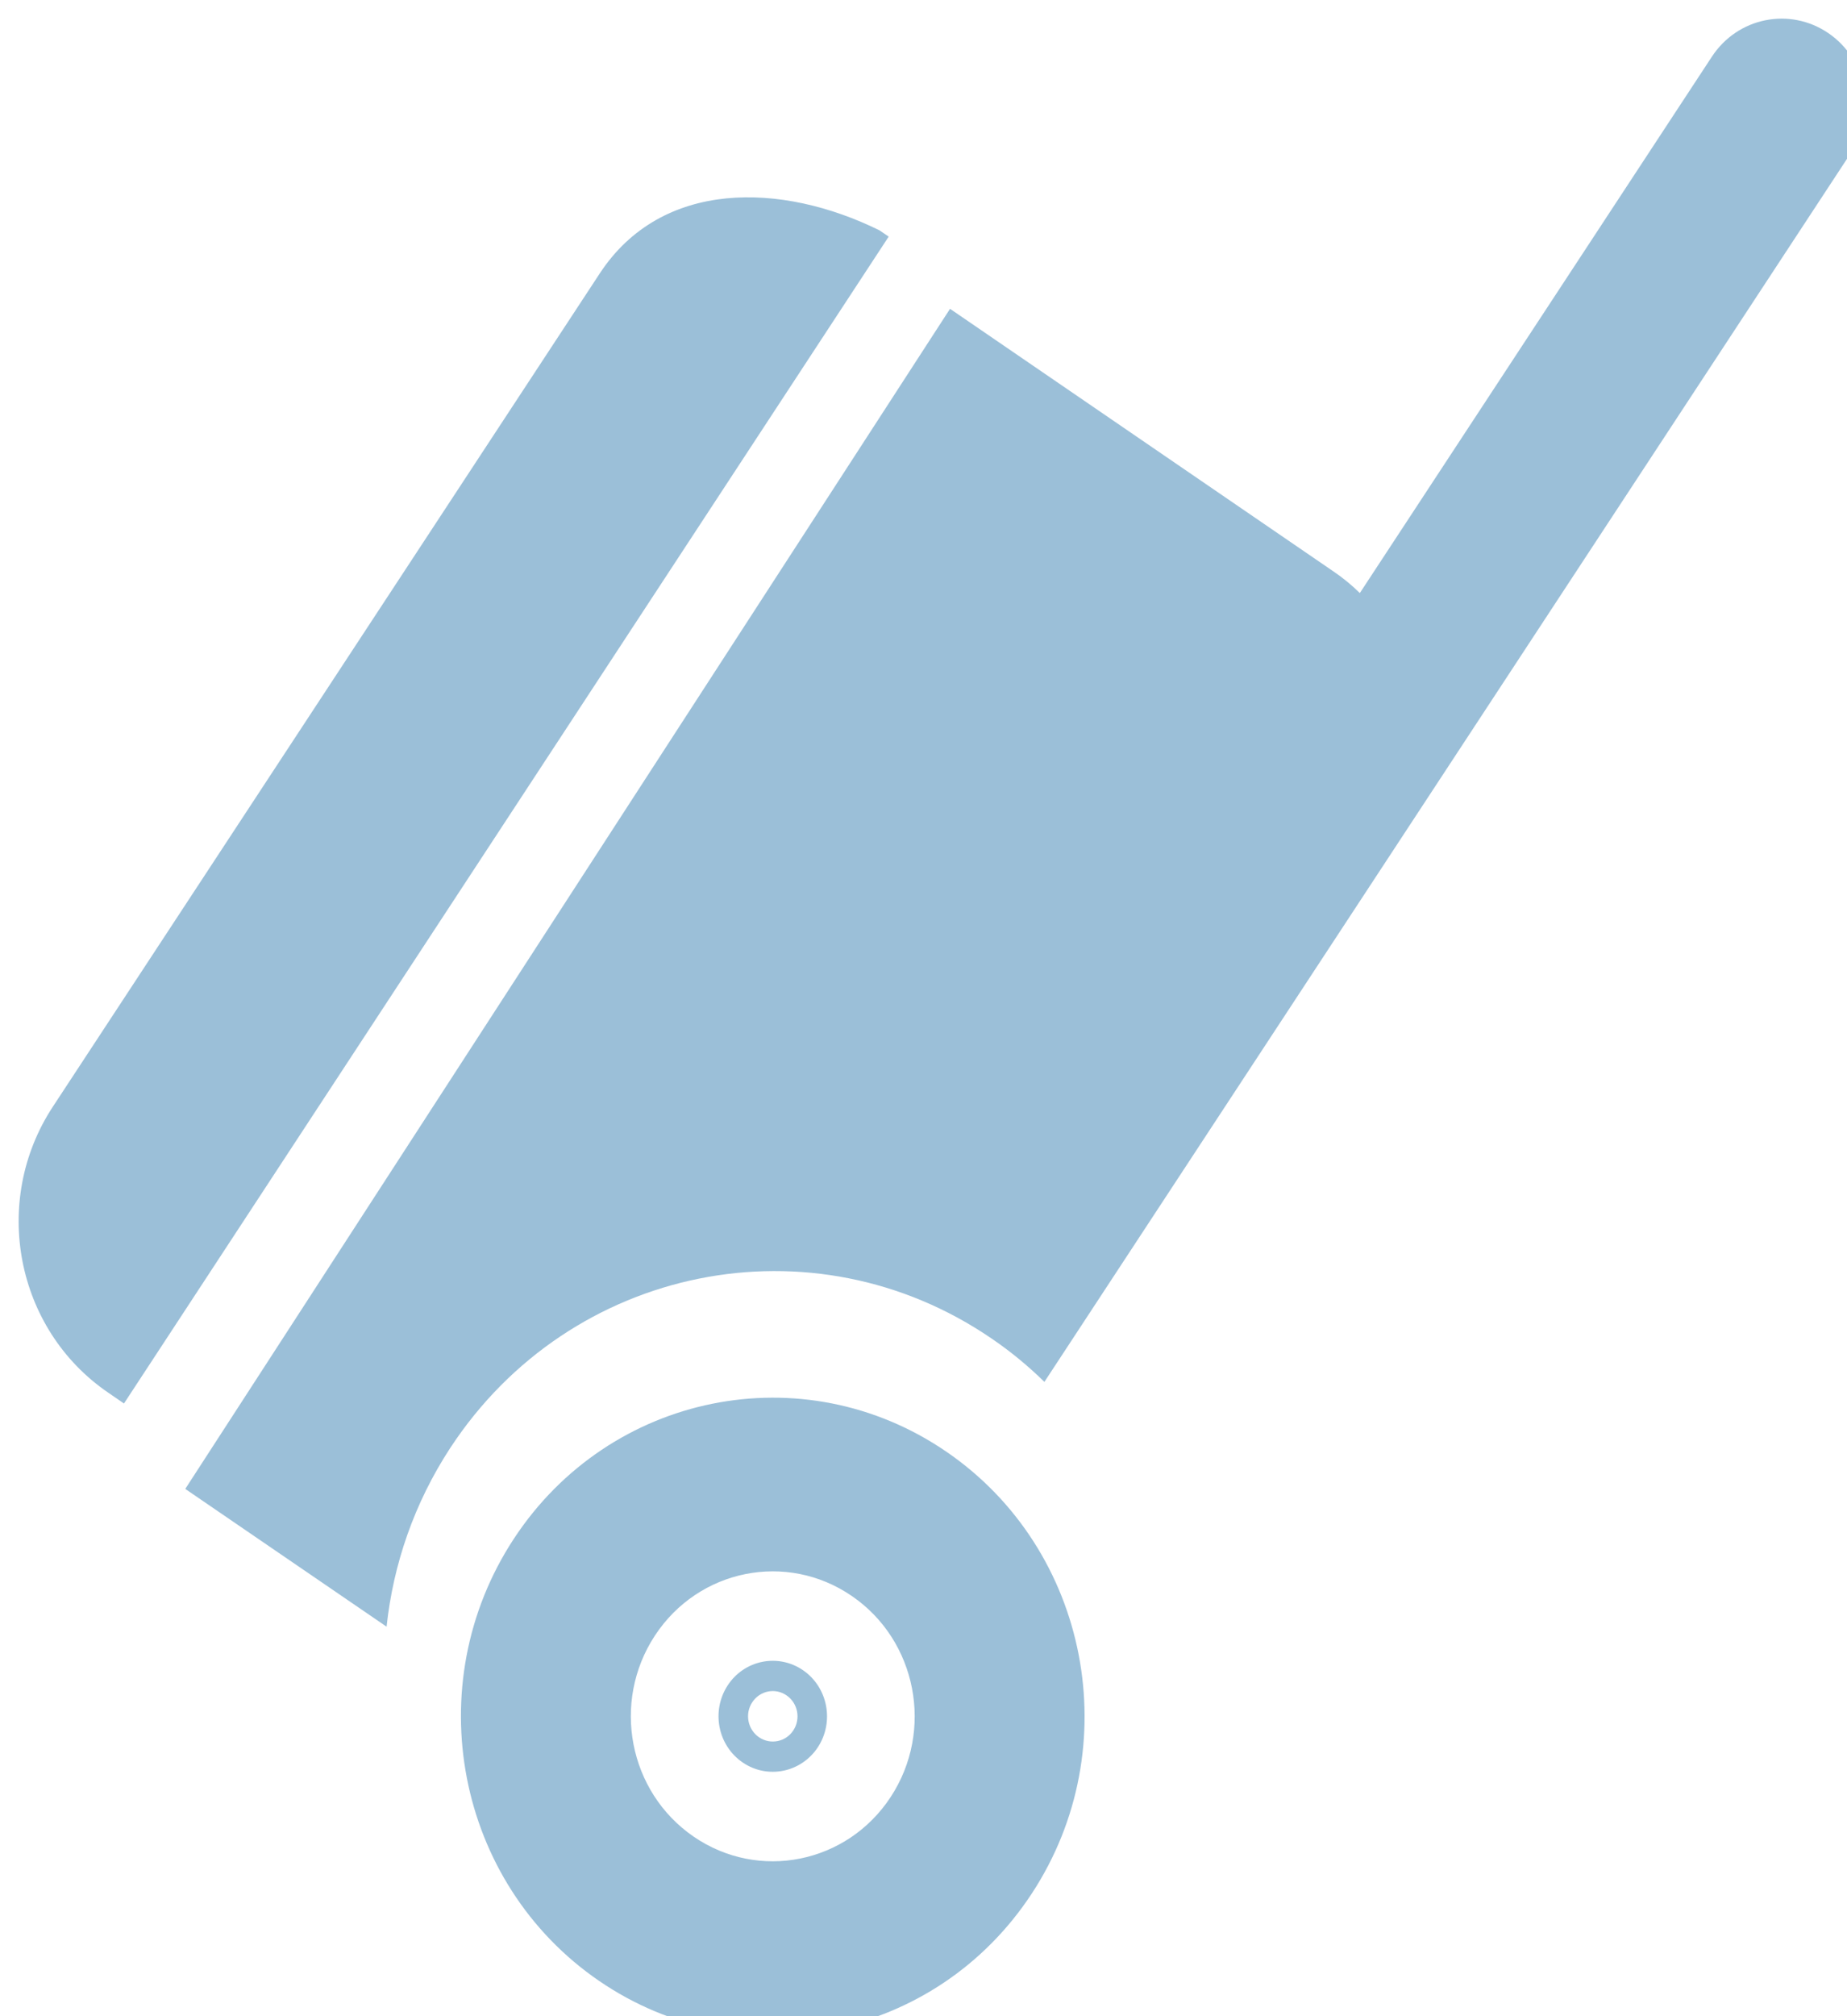
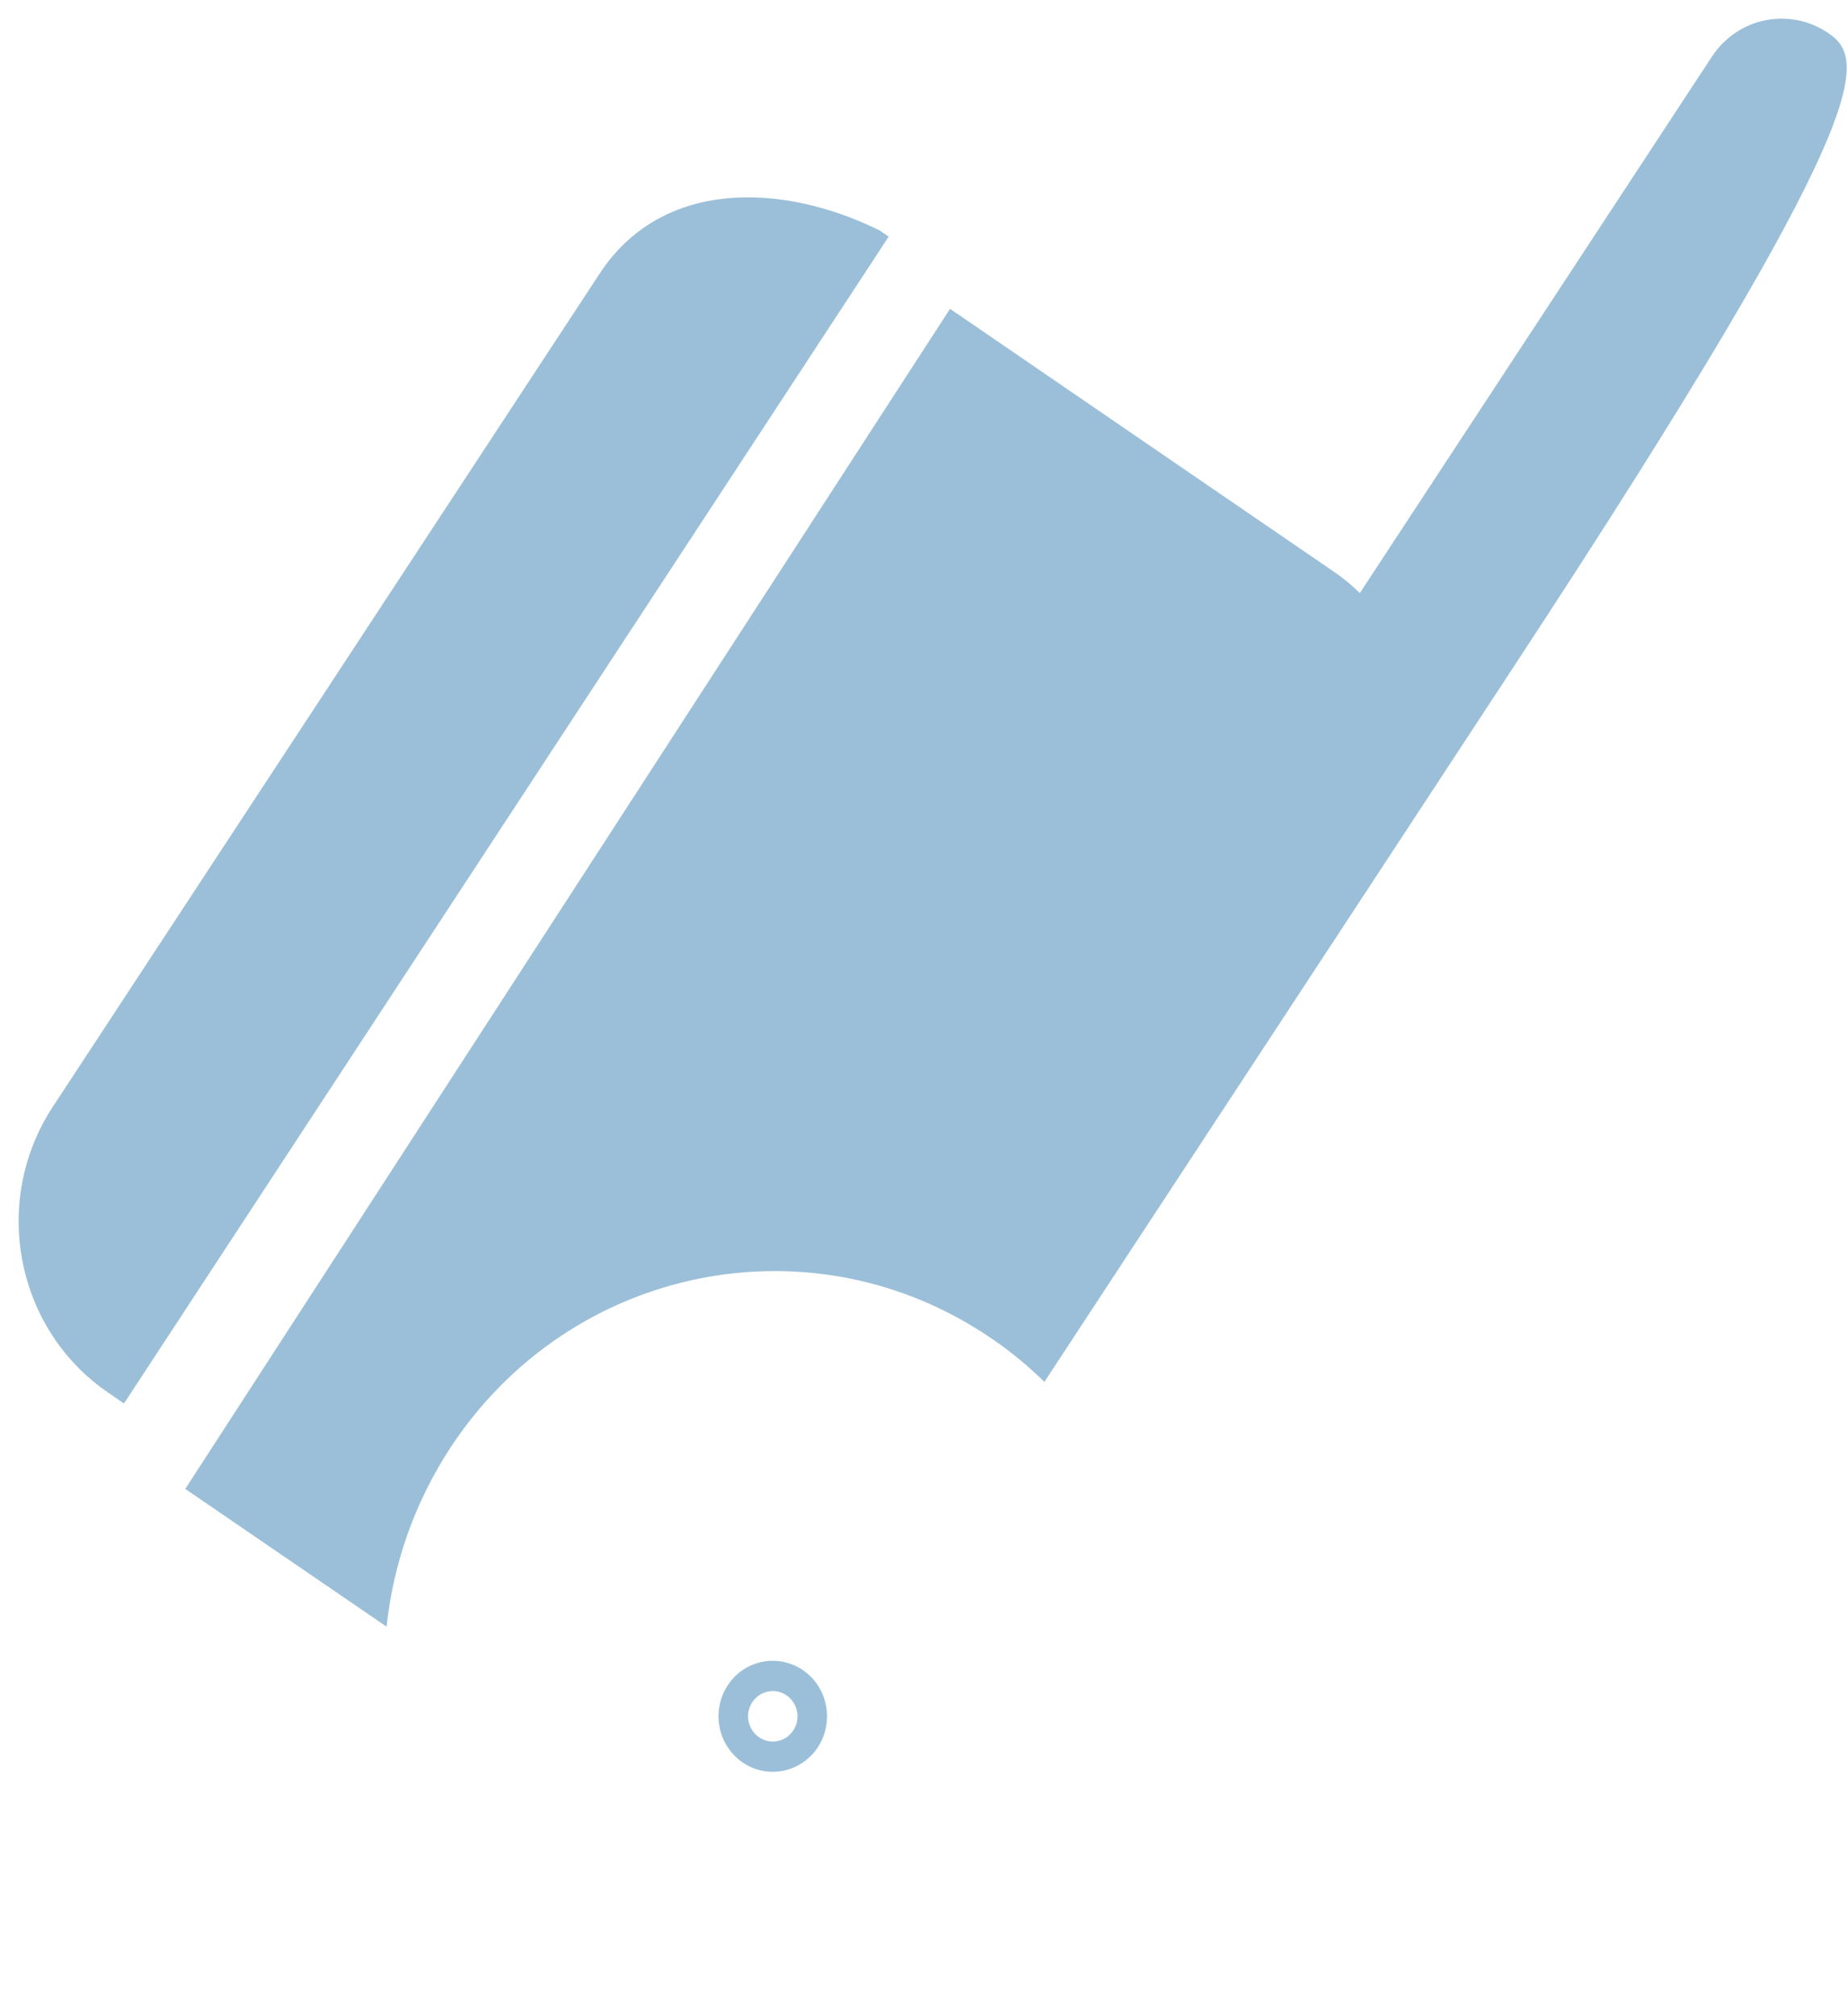
<svg xmlns="http://www.w3.org/2000/svg" version="1.1" id="Layer_1" x="0px" y="0px" width="33px" height="36px" viewBox="0 0 33 36" enable-background="new 0 0 33 36" xml:space="preserve">
  <g>
    <path fill="#9BBFD8" d="M-62.849,28c0,1-0.806,2-1.727,2H-87.28C-88.2,30-89,28.818-89,27.463V17h6.413l-3.342,3.296   c-0.14,0.137-0.181,0.784-0.106,0.966c0.075,0.18,0.253,0.738,0.45,0.738h3.625c0.13,0,0.253-0.507,0.344-0.597l5.483-5.687   c0.189-0.189,0.19-0.608,0-0.797l-5.482-5.121C-81.706,9.707-81.83,10-81.959,10h-3.633c-0.197,0-0.375-0.283-0.45-0.102   c-0.076,0.182-0.034,0.026,0.106,0.166L-82.617,13H-93v14.463C-93,30.869-90.717,34-87.75,34h23.175c2.967,0,5.909-3,5.909-6   H-62.849z" />
    <path fill="#9BBFD8" d="M-64.667,2H-87.28c-2.967,0-5.381,3-5.381,6h3.654c0-1,0.807-2,1.727-2h22.705C-63.655,6-63,6.608-63,7.963   V20h-6.3l3.32-4.007c0.139-0.138,0.181-0.93,0.106-1.111C-65.95,14.702-66.128,14-66.325,14h-3.634   c-0.129,0-0.253,0.281-0.345,0.372l-5.482,5.581c-0.189,0.189-0.189,0.554,0,0.743l5.482,5.808C-70.211,26.596-70.088,27-69.958,27   h3.626c0.197,0,0.375-0.44,0.45-0.62c0.076-0.182,0.034-0.155-0.106-0.292L-69.33,23h6.481h0.544H-59V7.667   C-59,4.261-61.7,2-64.667,2z" />
  </g>
  <g>
-     <path fill="#9BBFD8" d="M16.909,25.921c-2.555-1.75-6.017-1.054-7.73,1.557c-1.712,2.61-1.03,6.142,1.524,7.891   c2.556,1.751,6.018,1.052,7.731-1.558C20.147,31.204,19.464,27.669,16.909,25.921 M12.395,32.795   c-1.164-0.797-1.474-2.403-0.694-3.591c0.78-1.187,2.354-1.505,3.518-0.707c1.162,0.794,1.474,2.403,0.694,3.59   C15.133,33.275,13.557,33.591,12.395,32.795" />
    <path fill="#9BBFD8" d="M14.347,29.822c-0.445-0.304-1.047-0.184-1.345,0.27c-0.298,0.457-0.18,1.07,0.265,1.376   c0.445,0.305,1.047,0.183,1.346-0.271C14.91,30.742,14.791,30.127,14.347,29.822 M13.562,31.02   c-0.203-0.139-0.258-0.419-0.122-0.625c0.136-0.207,0.41-0.263,0.612-0.124c0.204,0.138,0.258,0.419,0.122,0.626   S13.764,31.157,13.562,31.02" />
-     <path fill="#9BBFD8" d="M32.669,0.593c-0.689-0.471-1.622-0.285-2.083,0.419l-6.29,9.577c-0.144-0.141-0.3-0.27-0.47-0.385   l-6.852-4.69L3.31,26.585l3.597,2.46c0.118-1.107,0.491-2.204,1.14-3.195c2.145-3.266,6.476-4.137,9.674-1.947   c0.34,0.231,0.653,0.491,0.939,0.771l6.021-9.169l0.13-0.198l8.266-12.588C33.54,2.015,33.357,1.063,32.669,0.593z" />
+     <path fill="#9BBFD8" d="M32.669,0.593c-0.689-0.471-1.622-0.285-2.083,0.419l-6.29,9.577c-0.144-0.141-0.3-0.27-0.47-0.385   l-6.852-4.69L3.31,26.585l3.597,2.46c0.118-1.107,0.491-2.204,1.14-3.195c2.145-3.266,6.476-4.137,9.674-1.947   c0.34,0.231,0.653,0.491,0.939,0.771l0.13-0.198l8.266-12.588C33.54,2.015,33.357,1.063,32.669,0.593z" />
    <path fill="#9BBFD8" d="M1.93,24.864l0.285,0.196L15.878,4.225l-0.164-0.112c-1.747-0.861-3.89-0.917-4.998,0.769L0.944,19.761   C-0.164,21.448,0.277,23.733,1.93,24.864z" />
  </g>
  <path fill="#9BBFD8" d="M125.516,15.609c0.892-1.596,0.553-2.859-1.018-3.794c-1.569-0.935-2.368-2.314-2.392-4.144  c-0.023-1.826-0.95-2.752-2.777-2.776s-3.209-0.822-4.146-2.393c-0.931-1.57-2.198-1.909-3.792-1.018  c-1.595,0.893-3.189,0.894-4.783,0c-1.595-0.893-2.859-0.553-3.793,1.018c-0.936,1.57-2.316,2.368-4.144,2.393  c-1.828,0.023-2.753,0.95-2.778,2.776c-0.024,1.828-0.821,3.209-2.392,4.144c-1.57,0.936-1.909,2.201-1.017,3.794  c0.894,1.594,0.894,3.189,0,4.783c-0.893,1.594-0.554,2.859,1.017,3.793c1.57,0.936,2.367,2.316,2.392,4.143  c0.024,1.828,0.95,2.756,2.778,2.779c1.827,0.023,3.208,0.822,4.144,2.391c0.934,1.57,2.198,1.908,3.793,1.018  c1.594-0.893,3.188-0.893,4.783,0c1.594,0.891,2.86,0.553,3.792-1.018c0.937-1.568,2.318-2.367,4.146-2.391s2.754-0.951,2.777-2.779  c0.023-1.826,0.822-3.207,2.392-4.143c1.57-0.934,1.909-2.199,1.018-3.793C124.621,18.799,124.621,17.203,125.516,15.609z   M99.958,13.603c0-1.766,1.427-3.19,3.189-3.19c1.764,0,3.192,1.426,3.192,3.19c0,1.762-1.429,3.19-3.192,3.19  C101.386,16.793,99.958,15.365,99.958,13.603z M103.855,27.631c-0.188,0.289-0.502,0.445-0.823,0.445  c-0.188,0-0.374-0.053-0.543-0.16c-0.454-0.301-0.583-0.912-0.282-1.367L114.14,8.373c0.298-0.461,0.911-0.584,1.366-0.286  c0.454,0.3,0.583,0.913,0.283,1.367L103.855,27.631z M114.849,25.59c-1.764,0-3.192-1.428-3.192-3.189  c0-1.766,1.429-3.193,3.192-3.193c1.762,0,3.193,1.428,3.193,3.193C118.042,24.162,116.61,25.59,114.849,25.59z" />
  <g>
    <g>
      <path fill="#9BBFD8" d="M217,36c0,0,7.808-7.278,10.533-10.045C230.26,23.189,232,19.189,232,15c0.041-8.422-6.494-15-14.875-15    S202,6.578,202,15c0,4.312,1.367,8.393,4.256,11.158C208.98,28.805,217,36,217,36z M217,6c5.045,0,8.946,4.007,8.946,9.052    c0,5.044-3.901,8.948-8.946,8.948s-9-3.955-9-9S211.955,6,217,6z" />
    </g>
    <g>
      <path fill="#9BBFD8" d="M213.875,16.857l-1.443,0.051c-0.051,0-0.103,0.053-0.154,0.053l-0.207,0.206l1.702,0.825l0.825,1.7    l0.207-0.204c0.051-0.052,0.051-0.104,0.051-0.157l0.053-1.442l2.164-1.907l1.961,4.124l0.515-0.516    c0.103-0.102,0.154-0.259,0.154-0.361l-0.413-5.156l2.372-2.836c0.052-0.103,0.104-0.206,0.104-0.31v-0.36    c0-0.31-0.26-0.567-0.567-0.567h-0.362c-0.102,0-0.206,0.05-0.309,0.102l-2.836,2.373l-5.156-0.412    c-0.154,0-0.258,0.051-0.361,0.155l-0.517,0.516l4.126,1.958L213.875,16.857z" />
    </g>
  </g>
  <g>
-     <path fill="#9BBFD8" d="M298,13.789v4.594c0,1.685,6.357,5.053,18,5.053c11.642,0,18-3.368,18-5.053v-4.594   C329.864,16.546,322.817,18,316,18S302.136,16.546,298,13.789z" />
    <path fill="#9BBFD8" d="M316,34c11.642,0,18-3.368,18-5.053v-5.589c-4.06,2.45-11.029,3.675-18,3.675s-13.941-1.225-18-3.675v5.513   C298,30.632,304.357,34,316,34z" />
    <path fill="#9BBFD8" d="M316,2c-10.953,0-18,3.675-18,6.201s7.047,6.201,18,6.201s18-3.675,18-6.201S326.953,2,316,2z    M323.813,11.033h-2.834v-0.842h-2.911v0.919h-2.68v-0.919h-2.146c-1.762,0-2.987-0.229-3.83-0.689   c-0.766-0.459-1.225-1.071-1.225-1.837c0-0.995,0.918-1.837,2.681-2.373l1.914,1.225c-0.535,0.153-0.918,0.307-1.226,0.46   c-0.307,0.152-0.459,0.382-0.459,0.612c0,0.229,0.152,0.383,0.459,0.612c0.308,0.153,0.843,0.229,1.532,0.229h2.299V6.746h2.68   v1.761h2.911V5.445h2.834V11.033L323.813,11.033z" />
  </g>
</svg>